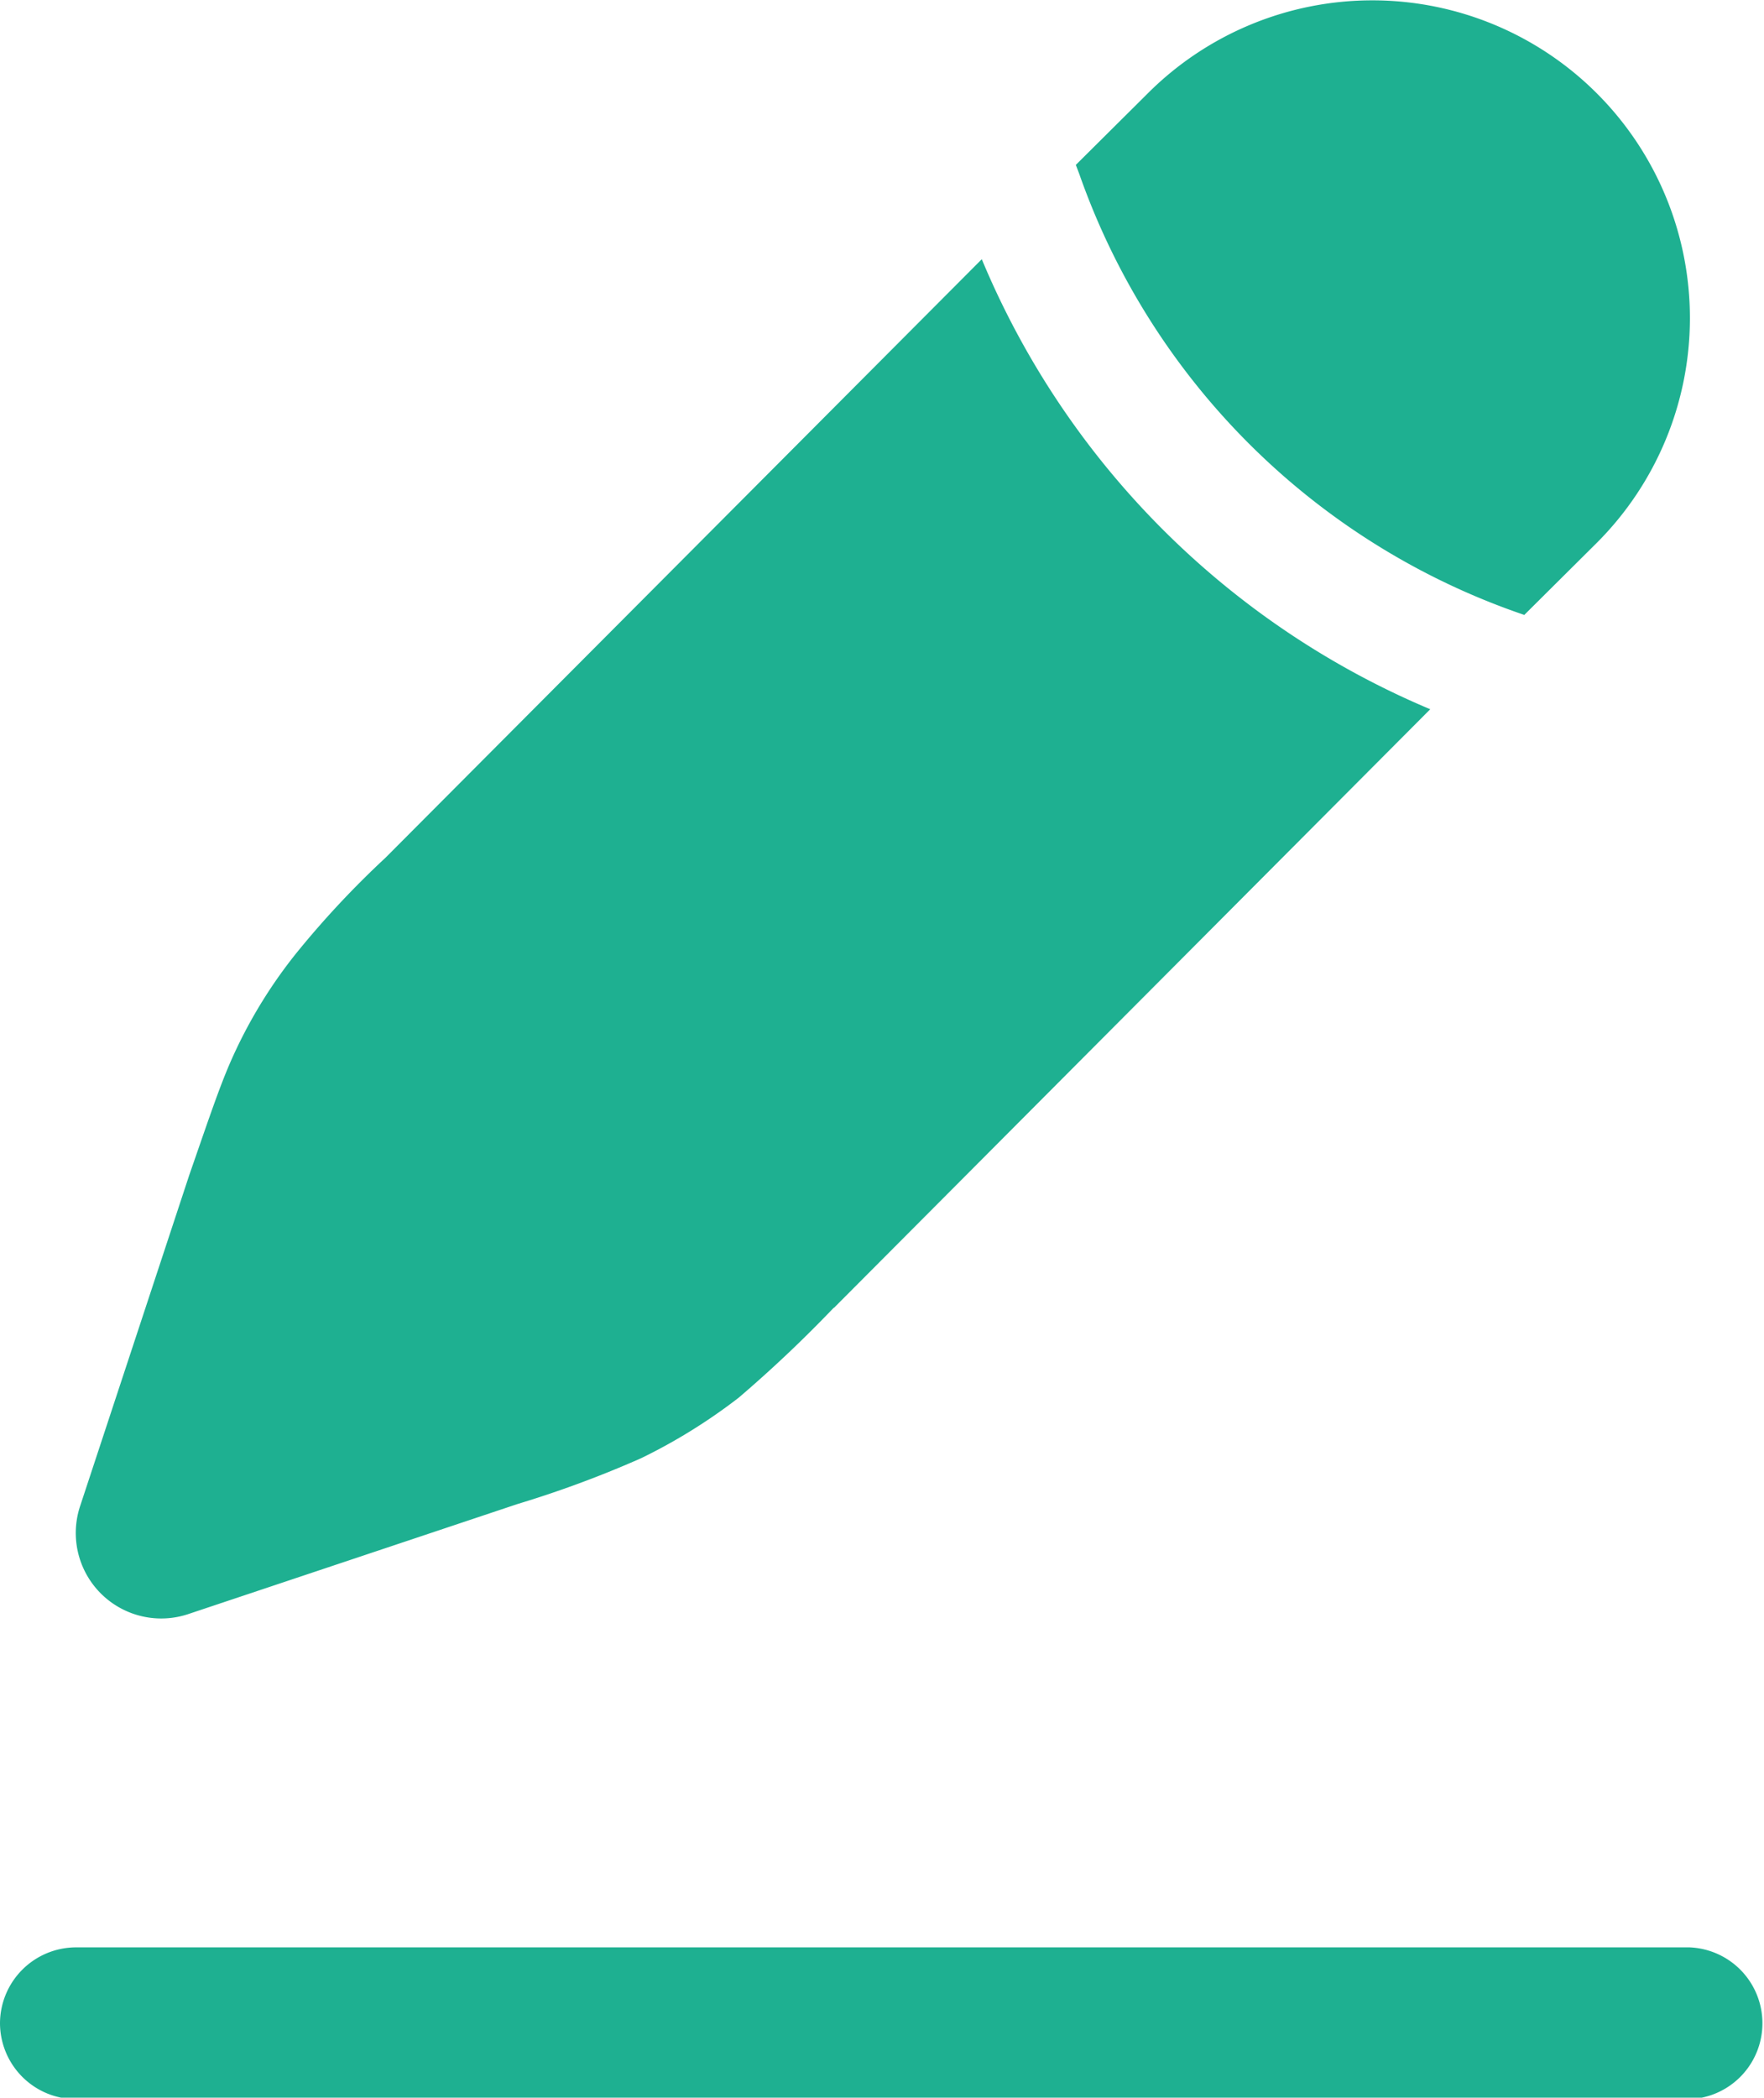
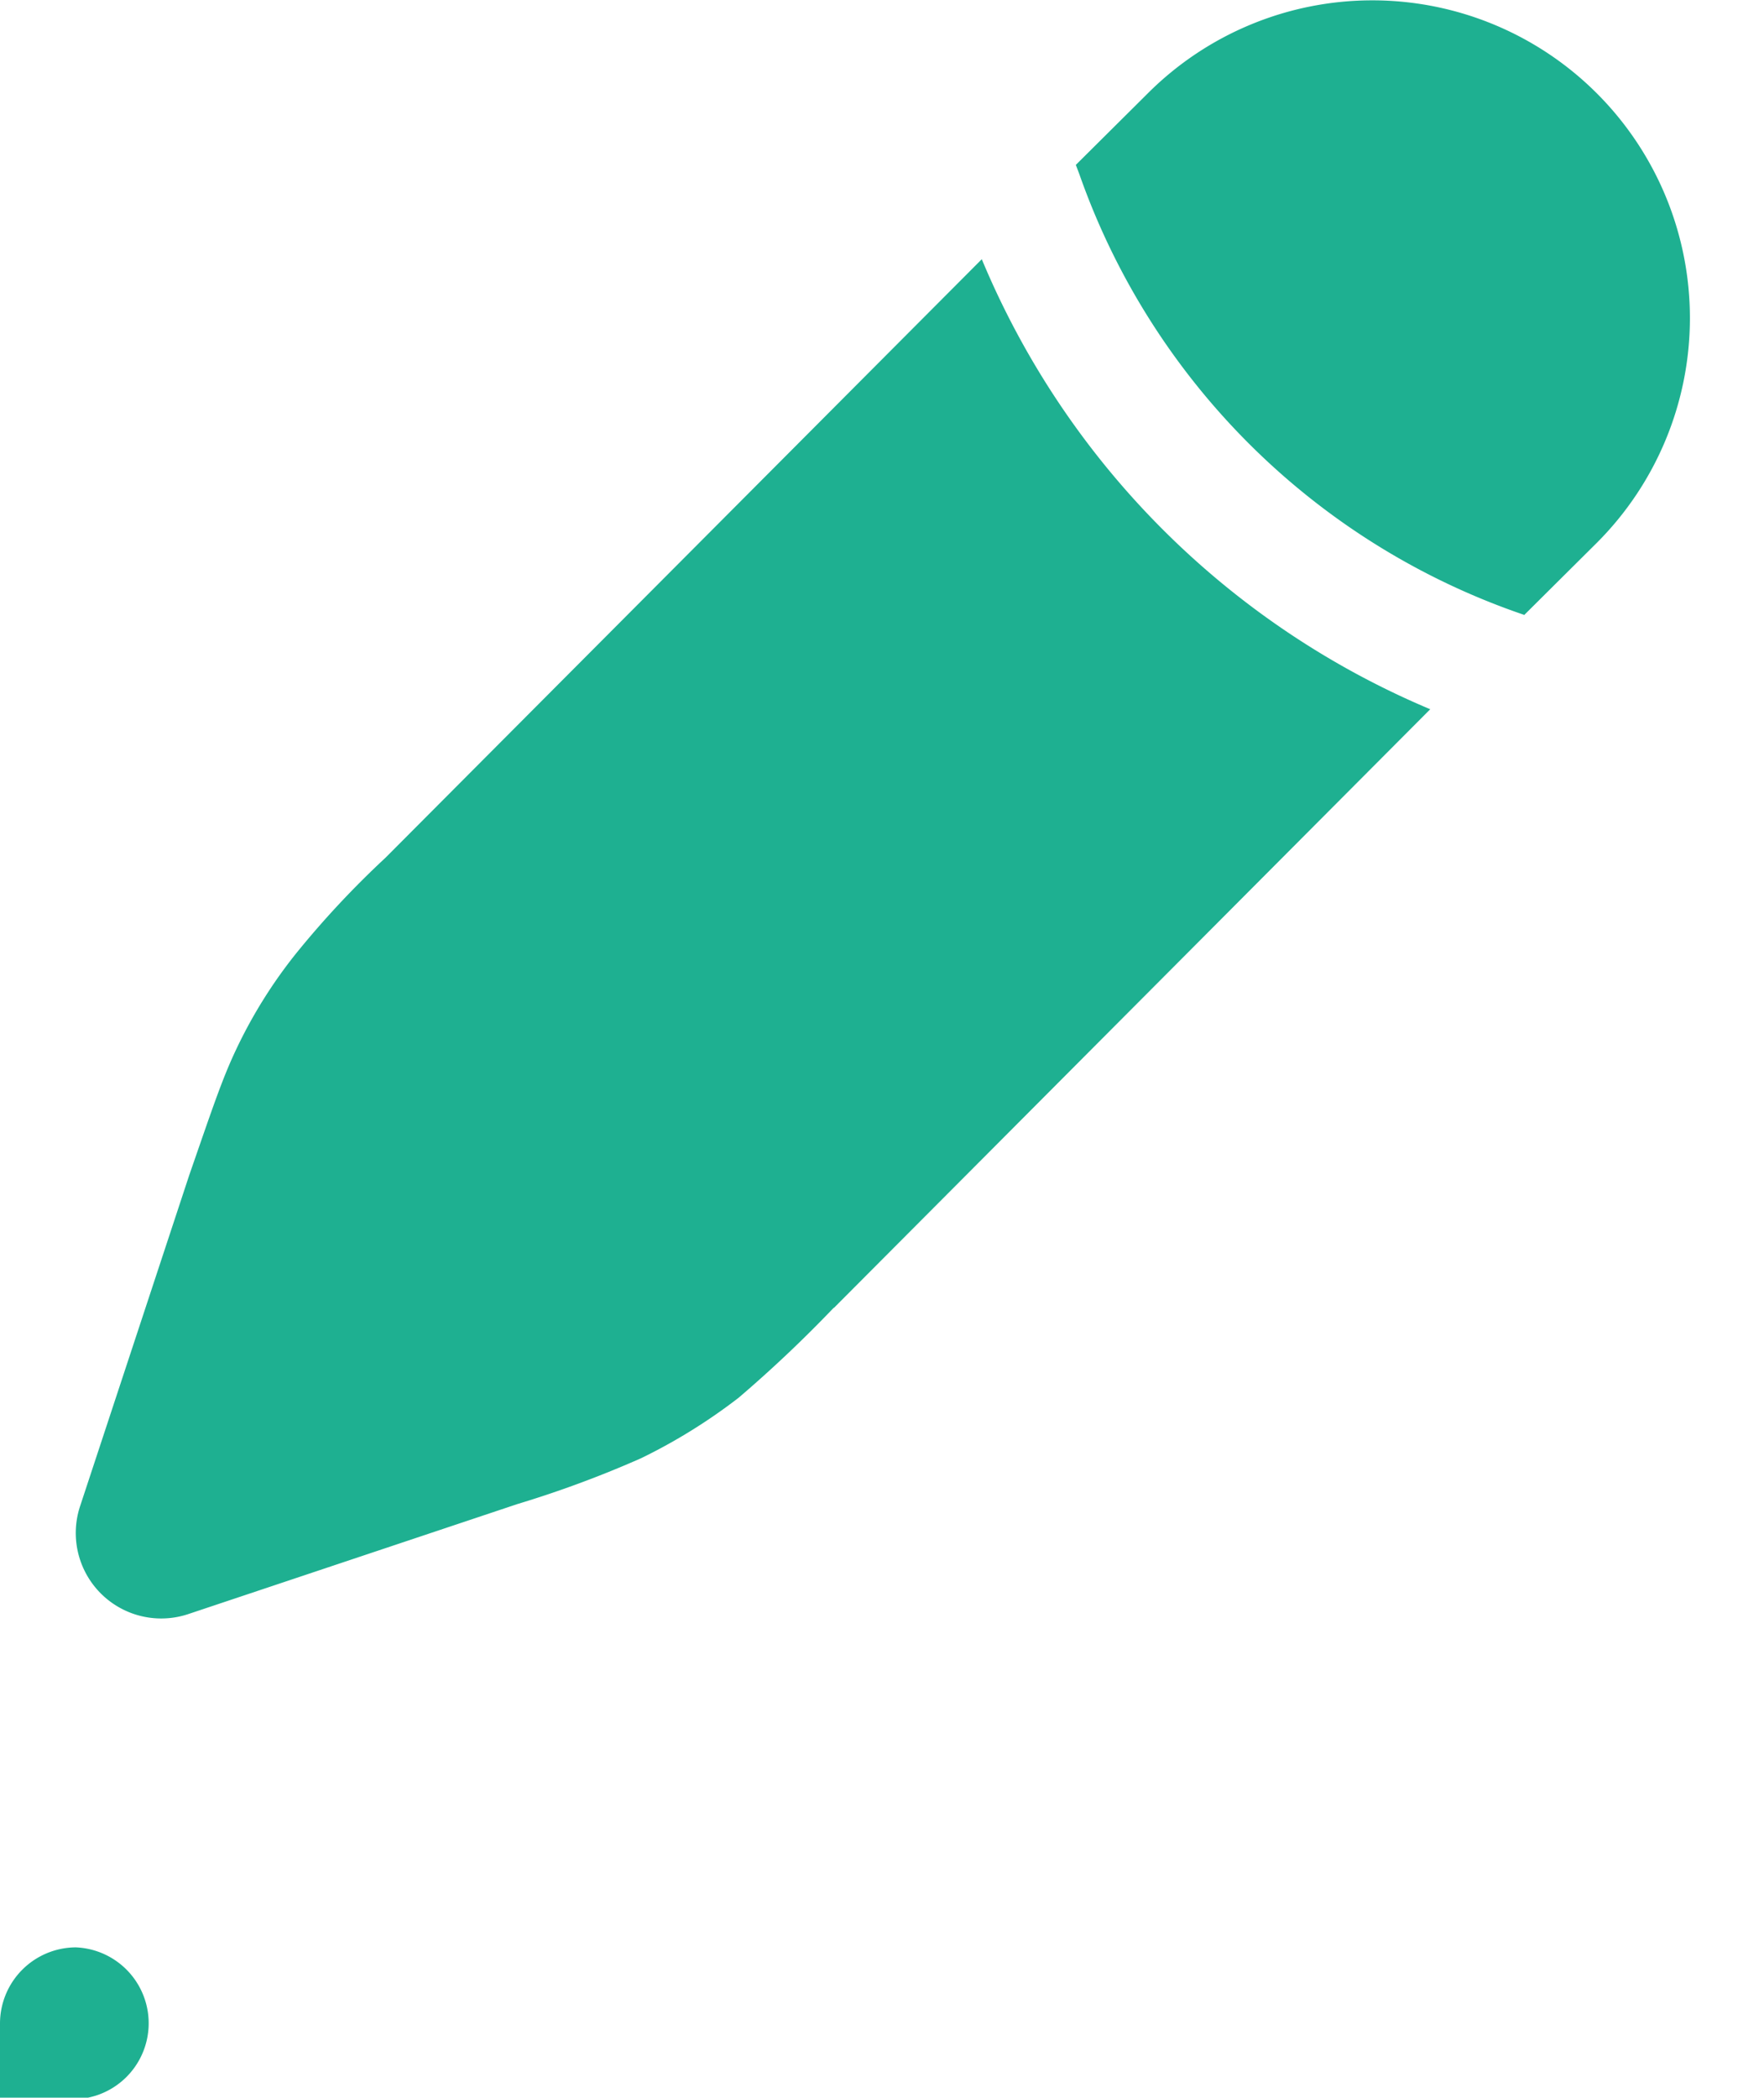
<svg xmlns="http://www.w3.org/2000/svg" width="15.38" height="18.281" viewBox="0 0 15.38 18.281">
  <defs>
    <style>
      .cls-1 {
        fill: #1eb091;
        fill-rule: evenodd;
      }
    </style>
  </defs>
-   <path id="blog.svg" class="cls-1" d="M1043.12,537.163a0.664,0.664,0,0,1,.66-0.661h14.07a0.662,0.662,0,0,1,0,1.323h-14.07A0.664,0.664,0,0,1,1043.12,537.163Zm7.27-6.233,5.2-5.218a7.3,7.3,0,0,1-3.91-3.922l-5.2,5.217a8.091,8.091,0,0,0-.78.835,4.222,4.222,0,0,0-.53.854c-0.12.256-.21,0.53-0.4,1.076l-0.95,2.88a0.745,0.745,0,0,0,.94.946l2.87-.959a9.333,9.333,0,0,0,1.08-.4,4.88,4.88,0,0,0,.85-0.527,11.237,11.237,0,0,0,.83-0.785h0Zm6.65-6.666a2.769,2.769,0,1,0-3.91-3.922l-0.63.626,0.03,0.079a6.242,6.242,0,0,0,3.88,3.843l0.63-.626h0Z" transform="translate(-1043.12 -519.531)" />
+   <path id="blog.svg" class="cls-1" d="M1043.12,537.163a0.664,0.664,0,0,1,.66-0.661a0.662,0.662,0,0,1,0,1.323h-14.07A0.664,0.664,0,0,1,1043.12,537.163Zm7.27-6.233,5.2-5.218a7.3,7.3,0,0,1-3.91-3.922l-5.2,5.217a8.091,8.091,0,0,0-.78.835,4.222,4.222,0,0,0-.53.854c-0.12.256-.21,0.53-0.4,1.076l-0.95,2.88a0.745,0.745,0,0,0,.94.946l2.87-.959a9.333,9.333,0,0,0,1.08-.4,4.88,4.88,0,0,0,.85-0.527,11.237,11.237,0,0,0,.83-0.785h0Zm6.65-6.666a2.769,2.769,0,1,0-3.91-3.922l-0.63.626,0.03,0.079a6.242,6.242,0,0,0,3.88,3.843l0.63-.626h0Z" transform="translate(-1043.12 -519.531)" />
</svg>